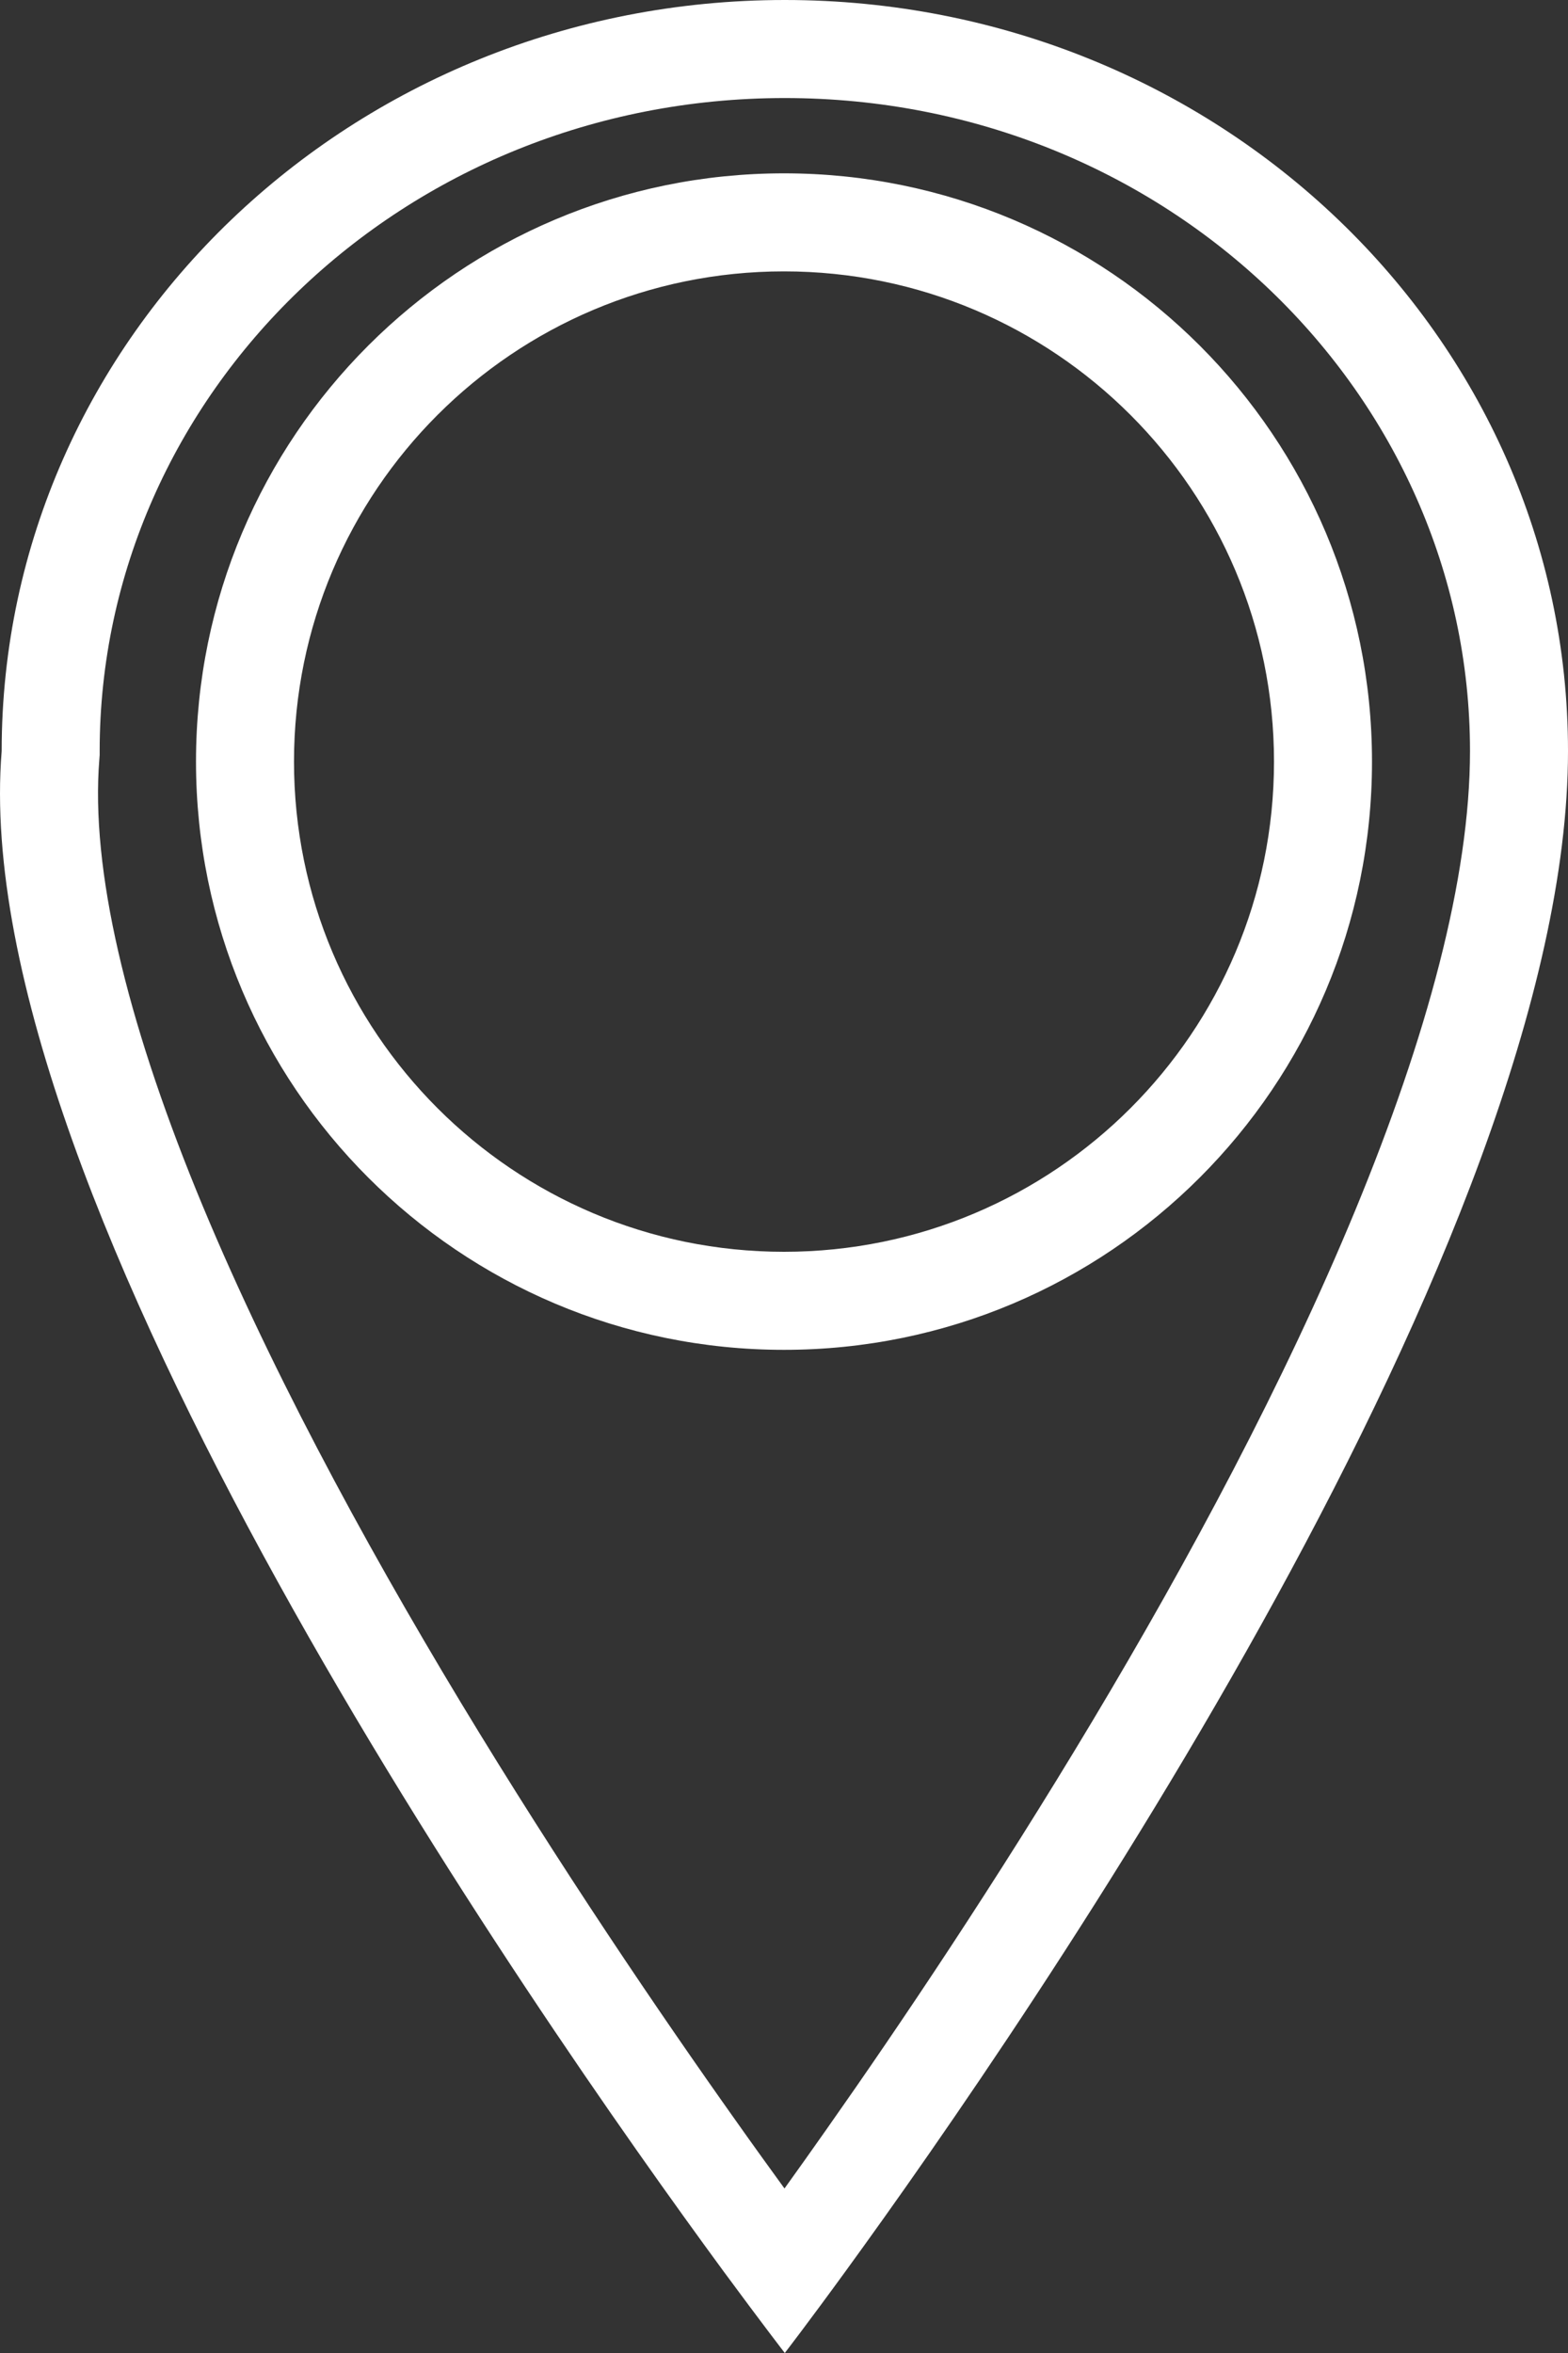
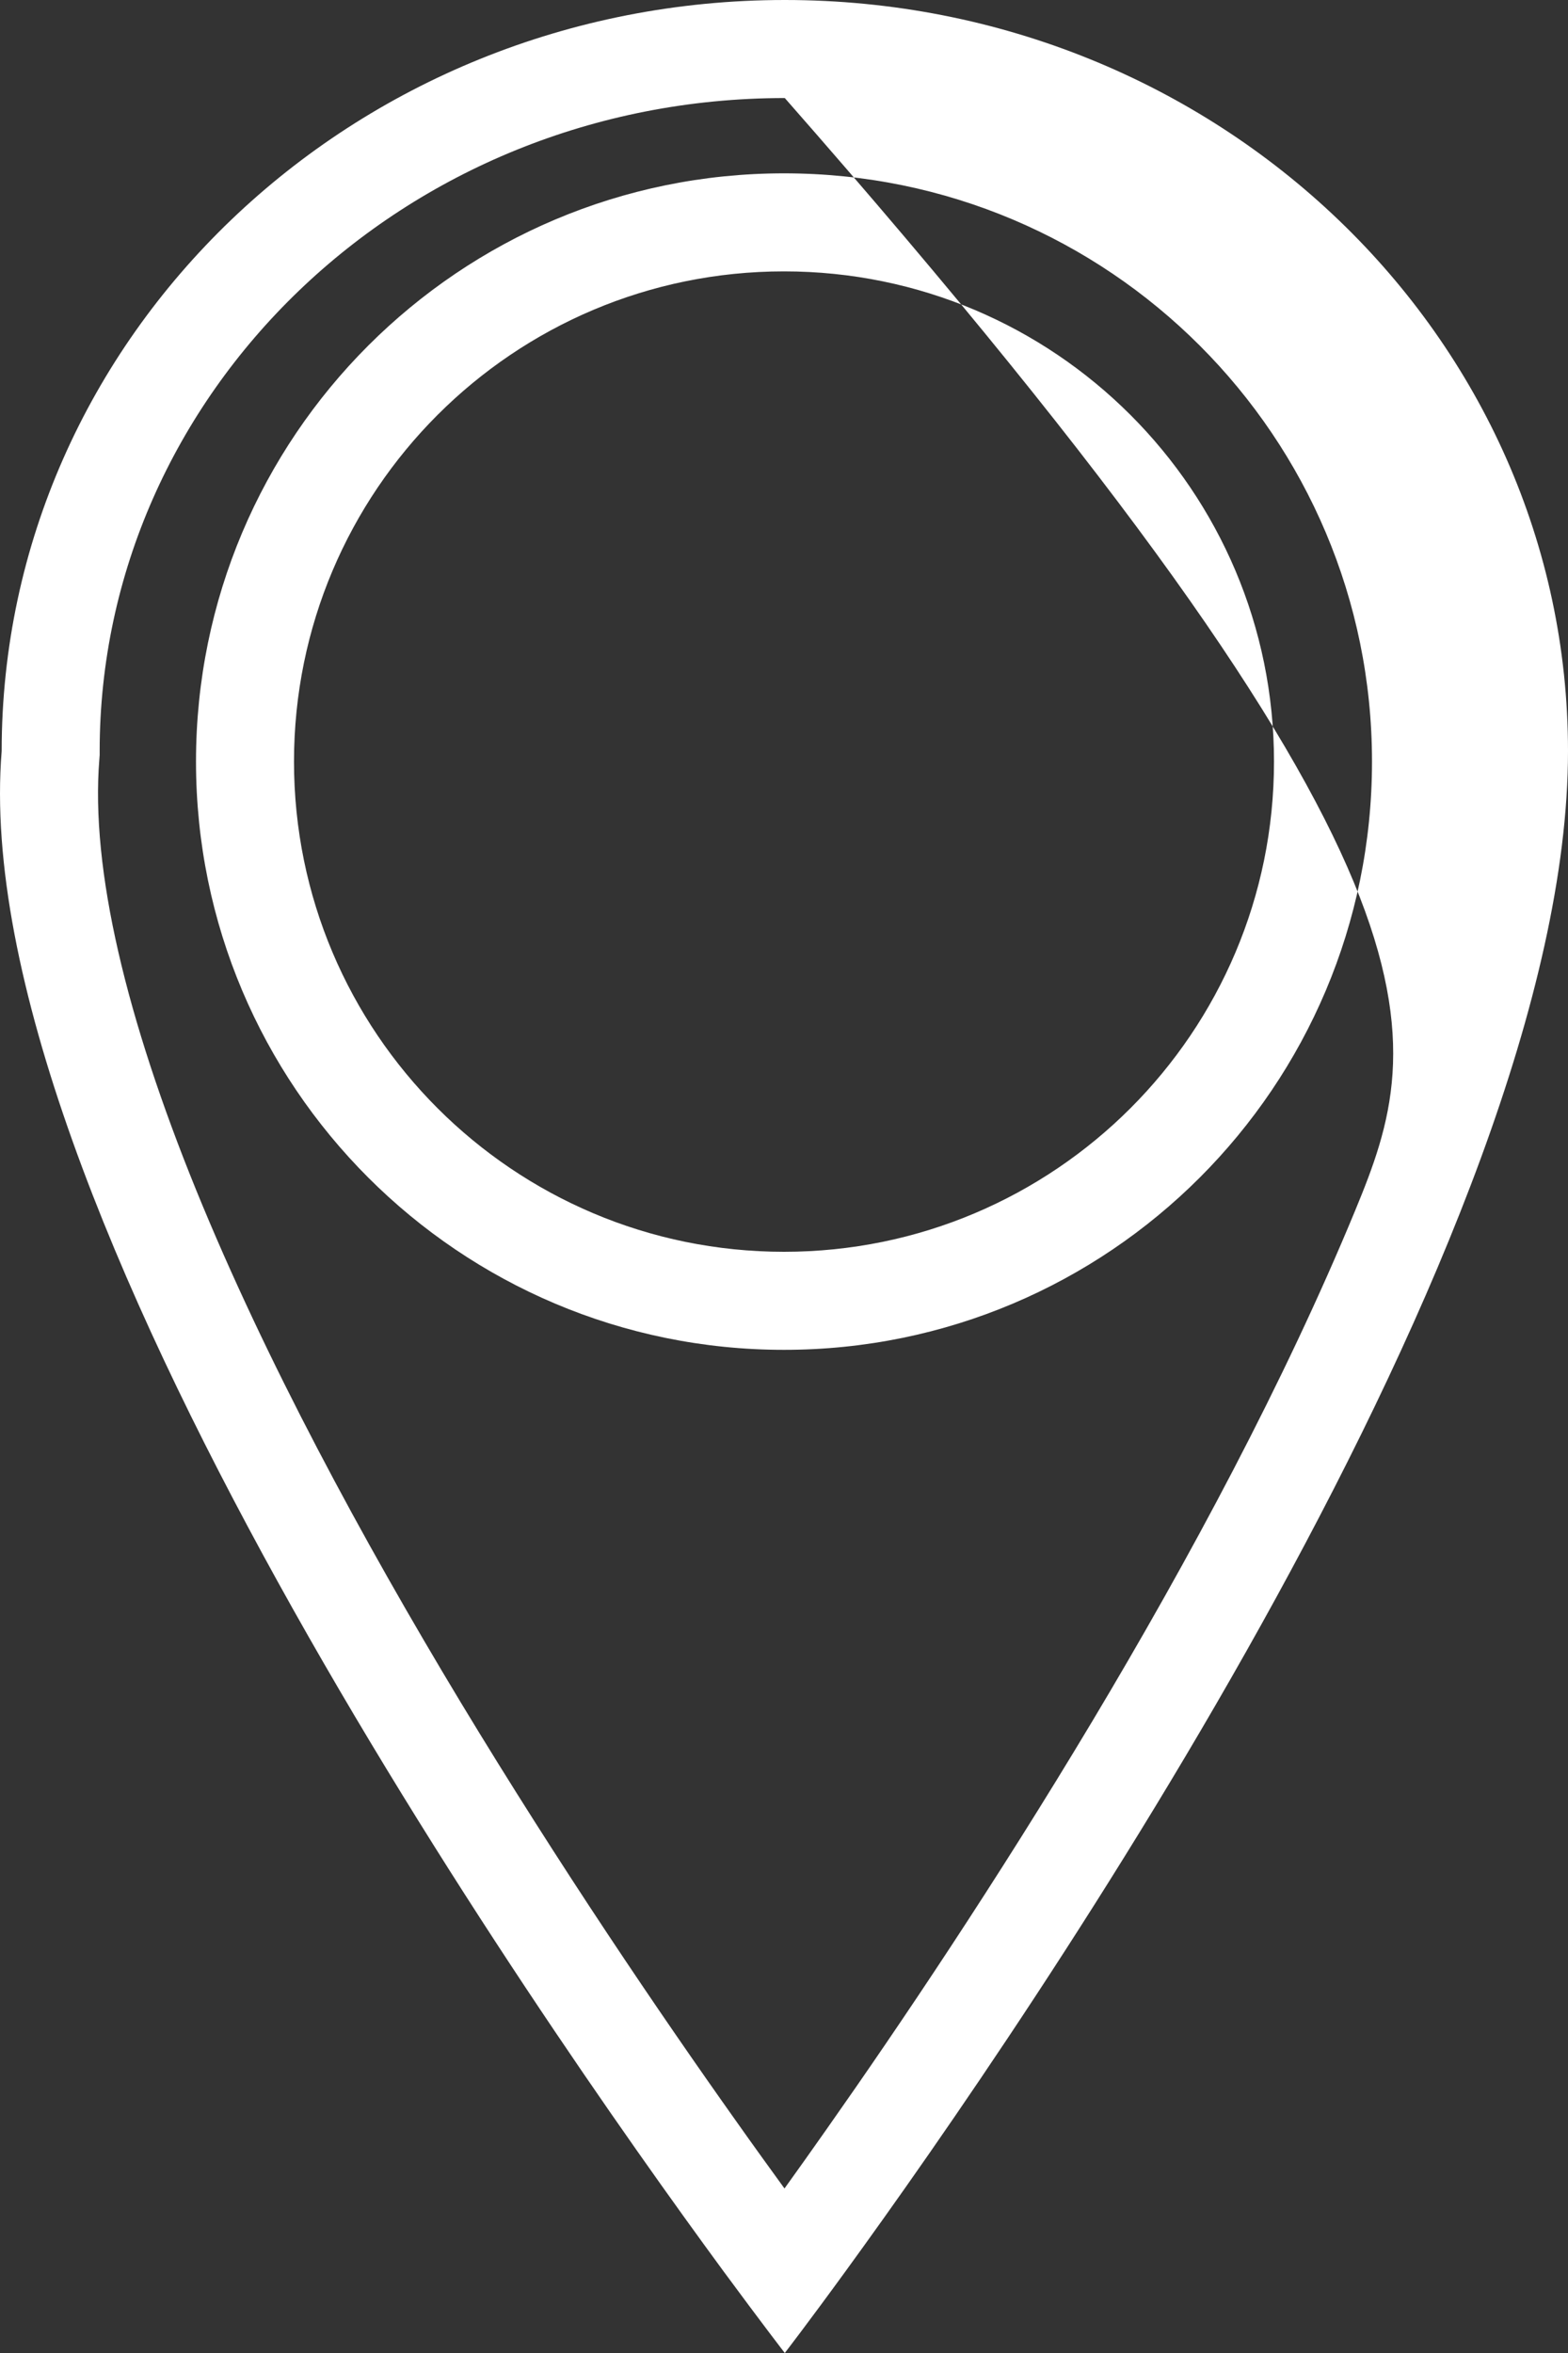
<svg xmlns="http://www.w3.org/2000/svg" fill="none" viewBox="0 0 16 24" height="24" width="16">
  <rect x="0" y="0" width="16" height="24" fill="#333333" stroke="none" />
-   <path fill="white" d="M1.014 7.742L1.017 7.701V7.661C1.017 4.022 4.107 1 8.008 1C11.91 1 15 4.022 15 7.661C15 8.959 14.558 10.582 13.827 12.35C13.103 14.101 12.131 15.91 11.146 17.556C10.163 19.198 9.179 20.66 8.439 21.711C8.282 21.934 8.137 22.139 8.005 22.322C7.857 22.118 7.691 21.889 7.513 21.637C6.738 20.546 5.713 19.038 4.702 17.365C3.69 15.688 2.706 13.865 2.004 12.144C1.292 10.395 0.922 8.869 1.014 7.742ZM16 7.661C16 12.61 10.507 20.584 8.629 23.165C8.242 23.697 8.008 24 8.008 24C8.008 24 7.774 23.697 7.384 23.168C5.441 20.523 -0.353 12.218 0.017 7.661C0.017 3.43 3.595 0 8.008 0C12.422 0 16 3.43 16 7.661ZM13 7.768C13 10.529 10.761 12.768 8 12.768C5.239 12.768 3 10.529 3 7.768C3 5.006 5.239 2.768 8 2.768C10.761 2.768 13 5.006 13 7.768ZM14 7.768C14 11.082 11.314 13.768 8 13.768C4.686 13.768 2 11.082 2 7.768C2 4.454 4.686 1.768 8 1.768C11.314 1.768 14 4.454 14 7.768Z" clip-rule="evenodd" fill-rule="evenodd" id="Union" />
+   <path fill="white" d="M1.014 7.742L1.017 7.701V7.661C1.017 4.022 4.107 1 8.008 1C15 8.959 14.558 10.582 13.827 12.35C13.103 14.101 12.131 15.91 11.146 17.556C10.163 19.198 9.179 20.66 8.439 21.711C8.282 21.934 8.137 22.139 8.005 22.322C7.857 22.118 7.691 21.889 7.513 21.637C6.738 20.546 5.713 19.038 4.702 17.365C3.69 15.688 2.706 13.865 2.004 12.144C1.292 10.395 0.922 8.869 1.014 7.742ZM16 7.661C16 12.61 10.507 20.584 8.629 23.165C8.242 23.697 8.008 24 8.008 24C8.008 24 7.774 23.697 7.384 23.168C5.441 20.523 -0.353 12.218 0.017 7.661C0.017 3.43 3.595 0 8.008 0C12.422 0 16 3.43 16 7.661ZM13 7.768C13 10.529 10.761 12.768 8 12.768C5.239 12.768 3 10.529 3 7.768C3 5.006 5.239 2.768 8 2.768C10.761 2.768 13 5.006 13 7.768ZM14 7.768C14 11.082 11.314 13.768 8 13.768C4.686 13.768 2 11.082 2 7.768C2 4.454 4.686 1.768 8 1.768C11.314 1.768 14 4.454 14 7.768Z" clip-rule="evenodd" fill-rule="evenodd" id="Union" />
</svg>